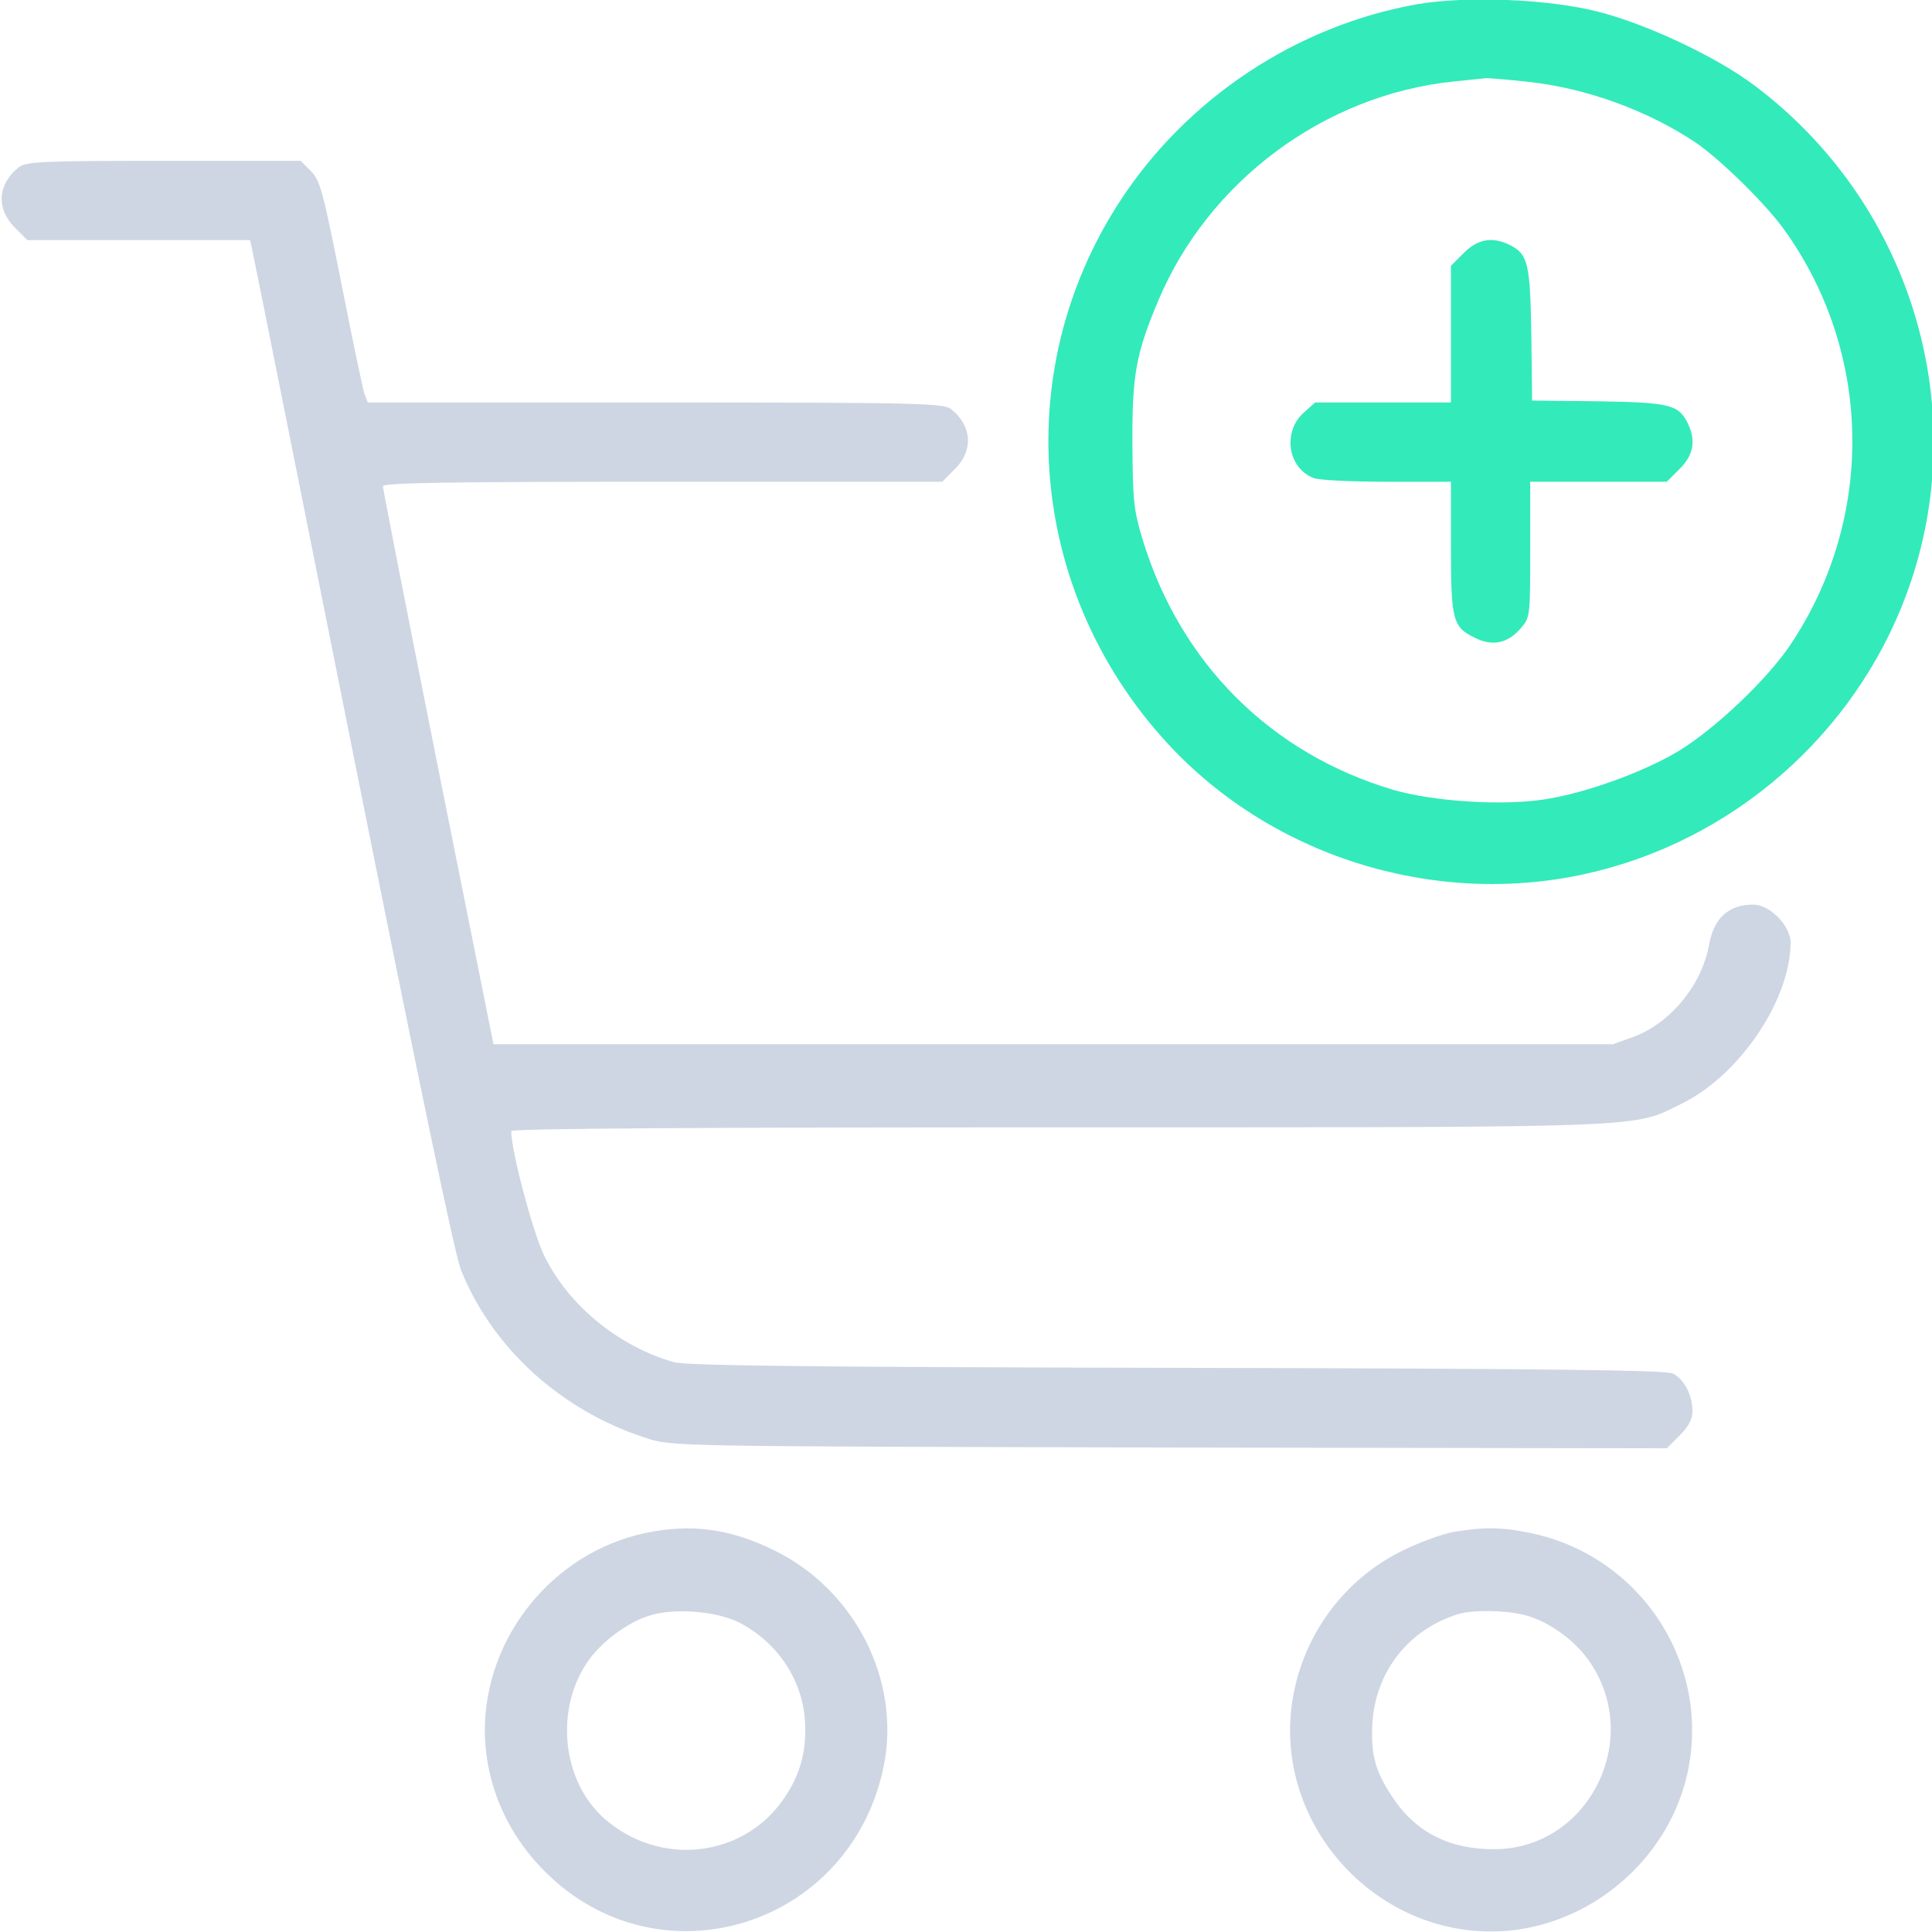
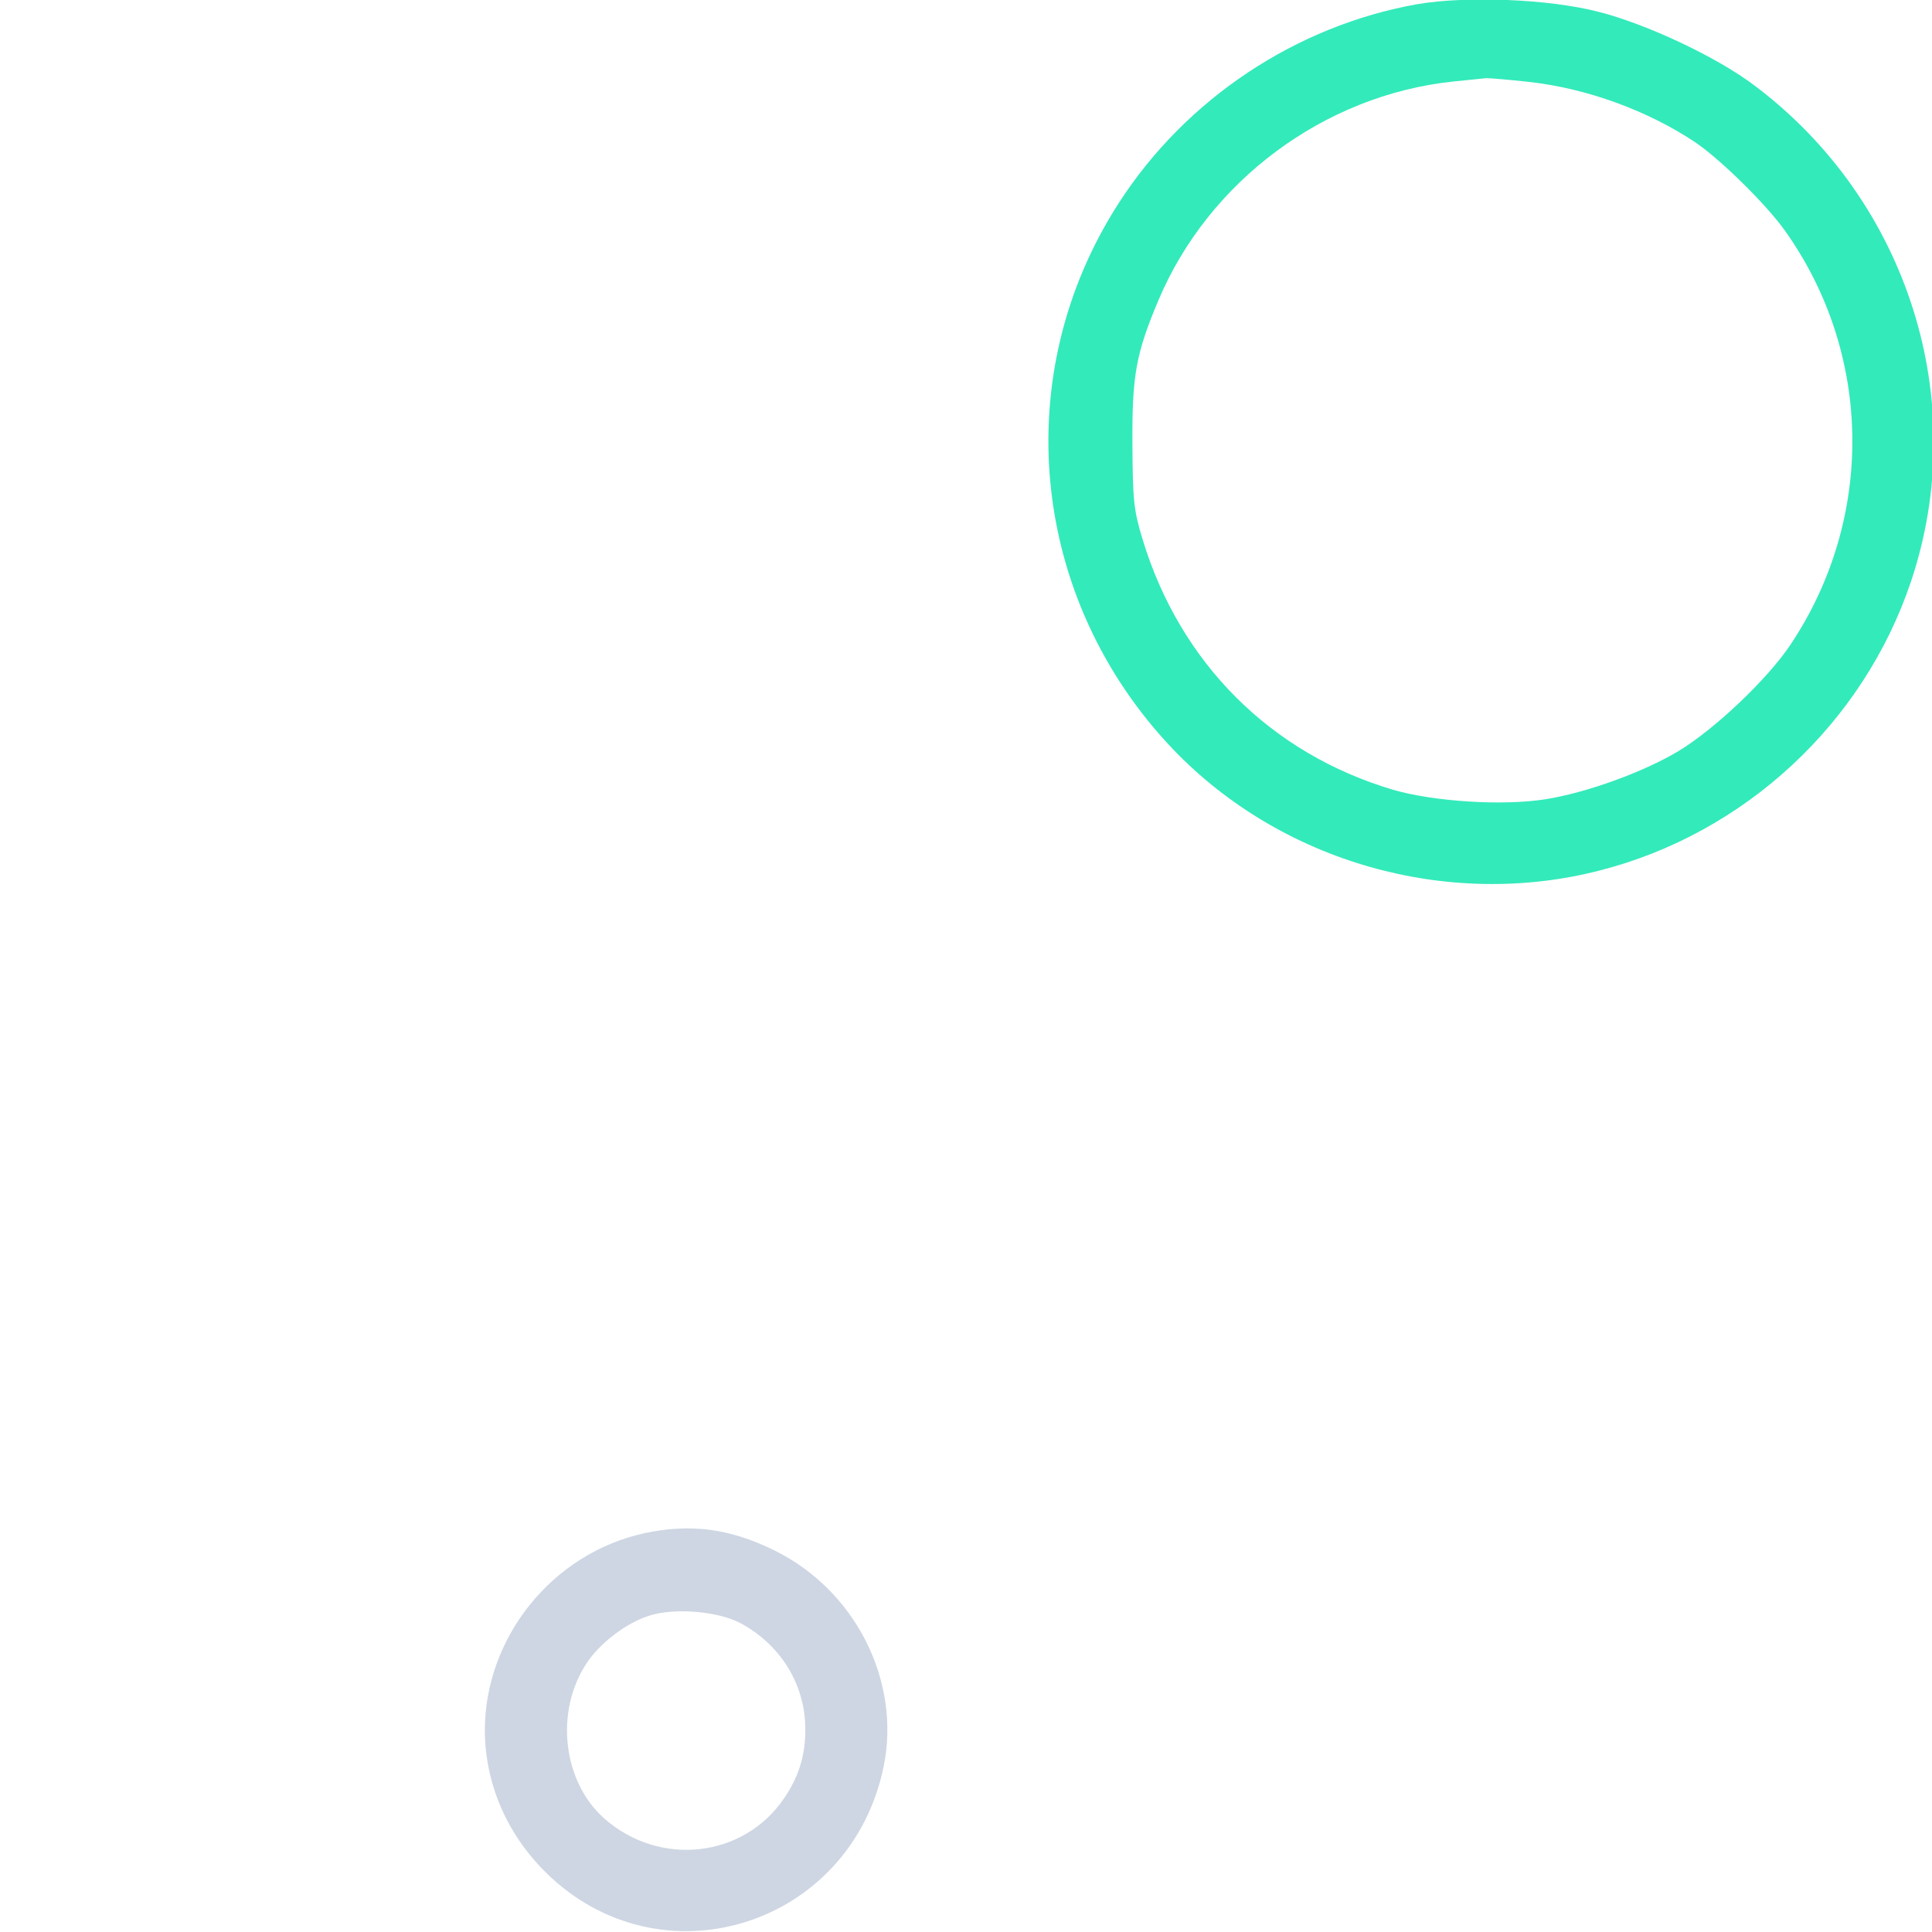
<svg xmlns="http://www.w3.org/2000/svg" version="1.1" id="Layer_1" x="0px" y="0px" width="128px" height="128px" viewBox="0 0 128 128" enable-background="new 0 0 128 128" xml:space="preserve">
  <g>
    <path fill="#33EABA" d="M93.904,0.276C85.877,1.702,78.602,6.529,74.15,13.407c-7.4,11.432-5.926,26.289,3.576,36.244   c7.176,7.479,18.178,10.605,28.229,8.029c9.627-2.451,17.504-9.755,20.654-19.16c4-11.932-0.176-25.188-10.352-32.842   c-2.5-1.901-7.201-4.103-10.377-4.903C102.555-0.075,97.154-0.275,93.904,0.276z M101.305,5.428   c3.852,0.425,7.926,1.926,11.053,4.028c1.674,1.15,4.676,4.102,5.9,5.828c5.826,8.179,5.951,19.06,0.375,27.414   c-1.551,2.326-5.051,5.628-7.451,7.078c-2.35,1.4-6.102,2.752-8.801,3.178c-2.852,0.449-7.402,0.149-10.076-0.626   c-8.102-2.401-14.104-8.38-16.604-16.584c-0.6-1.976-0.65-2.601-0.676-6.328c-0.023-4.552,0.227-5.978,1.727-9.53   c3.324-7.879,10.977-13.582,19.502-14.482c0.977-0.1,1.951-0.2,2.201-0.225C98.705,5.178,99.98,5.278,101.305,5.428z" />
-     <path fill="#33EABA" d="M96.98,16.759l-0.852,0.852v4.527v4.527h-4.5h-4.5l-0.752,0.675c-1.424,1.276-1.049,3.677,0.65,4.327   c0.352,0.15,2.551,0.25,4.877,0.25h4.225v4.303c0,4.877,0.125,5.328,1.576,6.027c1.174,0.602,2.199,0.376,3.051-0.625   c0.625-0.725,0.625-0.801,0.625-5.228v-4.478h4.525h4.525l0.85-0.85c0.951-0.951,1.1-1.927,0.5-3.102   c-0.6-1.151-1.199-1.301-5.9-1.377l-4.375-0.049l-0.051-4.378c-0.074-4.702-0.225-5.303-1.375-5.903   C98.904,15.659,97.93,15.81,96.98,16.759z" />
-     <path fill="#CED6E3" d="M1.215,11.106c-1.375,1.101-1.475,2.727-0.25,3.952l0.85,0.851h7.377h7.375l0.125,0.55   c0.076,0.325,3.076,15.308,6.677,33.343c4.4,21.962,6.751,33.292,7.176,34.343c2.075,5.178,6.651,9.33,12.276,11.131   c1.676,0.551,1.727,0.551,34.63,0.626l32.98,0.05l0.85-0.851c0.6-0.601,0.85-1.075,0.85-1.626c0-1.025-0.549-2.101-1.299-2.477   c-0.451-0.225-8.152-0.325-32.83-0.375c-24.804-0.05-32.505-0.15-33.355-0.375c-3.676-1.051-7.002-3.777-8.602-7.079   c-0.75-1.551-2.176-6.929-2.176-8.229c0-0.175,12.627-0.25,36.207-0.25c39.781,0,38.029,0.051,41.305-1.551   c3.852-1.876,7.227-6.854,7.252-10.681c0-1.125-1.375-2.525-2.475-2.525c-1.627,0-2.602,0.875-2.926,2.65   c-0.475,2.652-2.525,5.153-4.926,6.079l-1.451,0.524h-37.08H32.695L29.02,50.853c-2.001-10.056-3.651-18.46-3.651-18.635   c0-0.226,3.876-0.301,18.528-0.301h18.527l0.85-0.85c1.226-1.227,1.125-2.852-0.25-3.953c-0.475-0.399-1.9-0.449-19.603-0.449   H24.369l-0.226-0.576c-0.1-0.3-0.8-3.602-1.524-7.304c-1.226-6.128-1.4-6.828-2.025-7.454l-0.675-0.675h-9.102   C2.59,10.656,1.69,10.706,1.215,11.106z" />
    <path fill="#CED6E3" d="M42.696,101.579c-6.1,1.325-10.576,6.903-10.576,13.082c0.025,3.477,1.426,6.778,3.976,9.329   c7.601,7.604,20.278,3.678,22.454-6.979c1.149-5.678-1.9-11.681-7.276-14.308C48.323,101.254,45.721,100.929,42.696,101.579z    M48.998,107.507c2.476,1.301,4.101,3.678,4.325,6.379c0.15,2.025-0.275,3.651-1.375,5.253c-2.676,3.951-8.227,4.577-11.902,1.351   c-2.775-2.452-3.3-7.104-1.175-10.306c0.851-1.301,2.601-2.651,4.101-3.127C44.596,106.507,47.472,106.731,48.998,107.507z" />
-     <path fill="#CED6E3" d="M96.379,101.479c-0.75,0.125-2.275,0.676-3.4,1.226c-4.025,1.951-6.801,5.804-7.4,10.28   c-1.025,7.83,5.326,15.009,13.252,14.983c6.025-0.024,11.527-4.402,12.926-10.306c1.701-7.254-2.949-14.532-10.301-16.083   C99.555,101.179,98.404,101.153,96.379,101.479z M101.205,107.057c1.551,0.45,3.275,1.751,4.176,3.127   c3.451,5.178-0.199,12.281-6.326,12.331c-2.975,0.025-5.227-1.101-6.75-3.376c-1.201-1.776-1.502-2.902-1.377-5.028   c0.227-3.401,2.426-6.178,5.701-7.179C97.654,106.632,99.98,106.682,101.205,107.057z" />
  </g>
</svg>